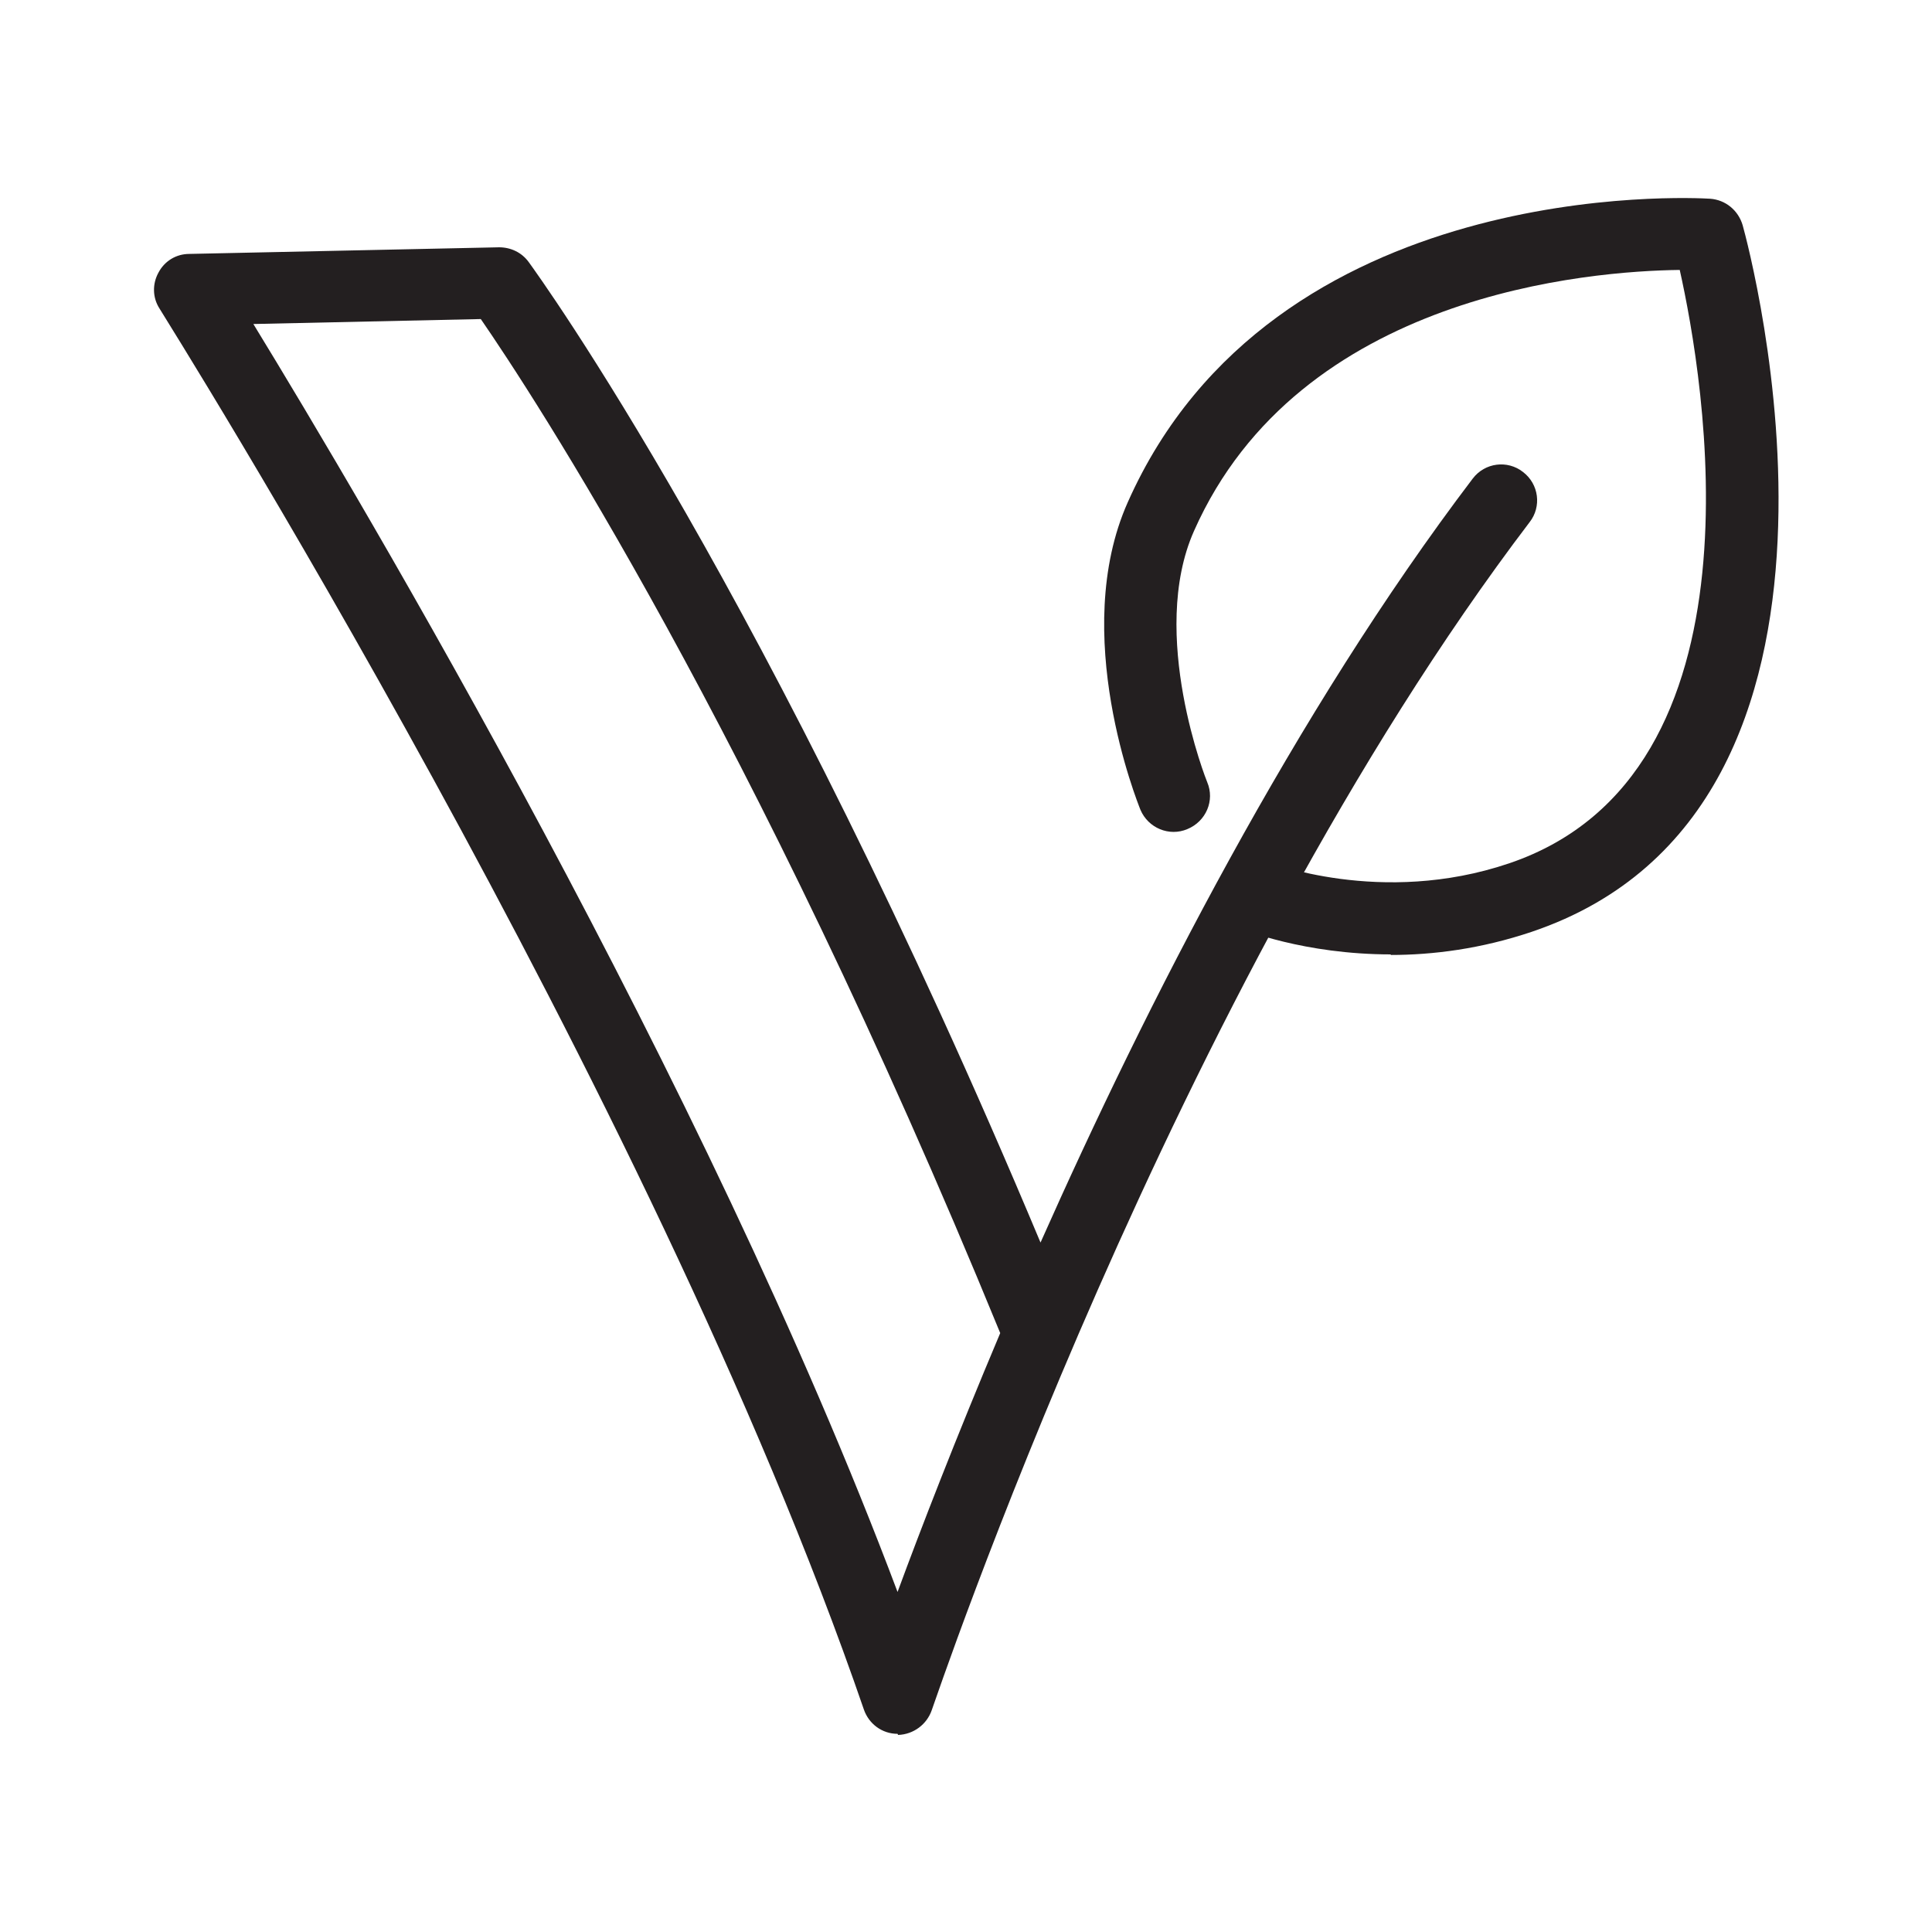
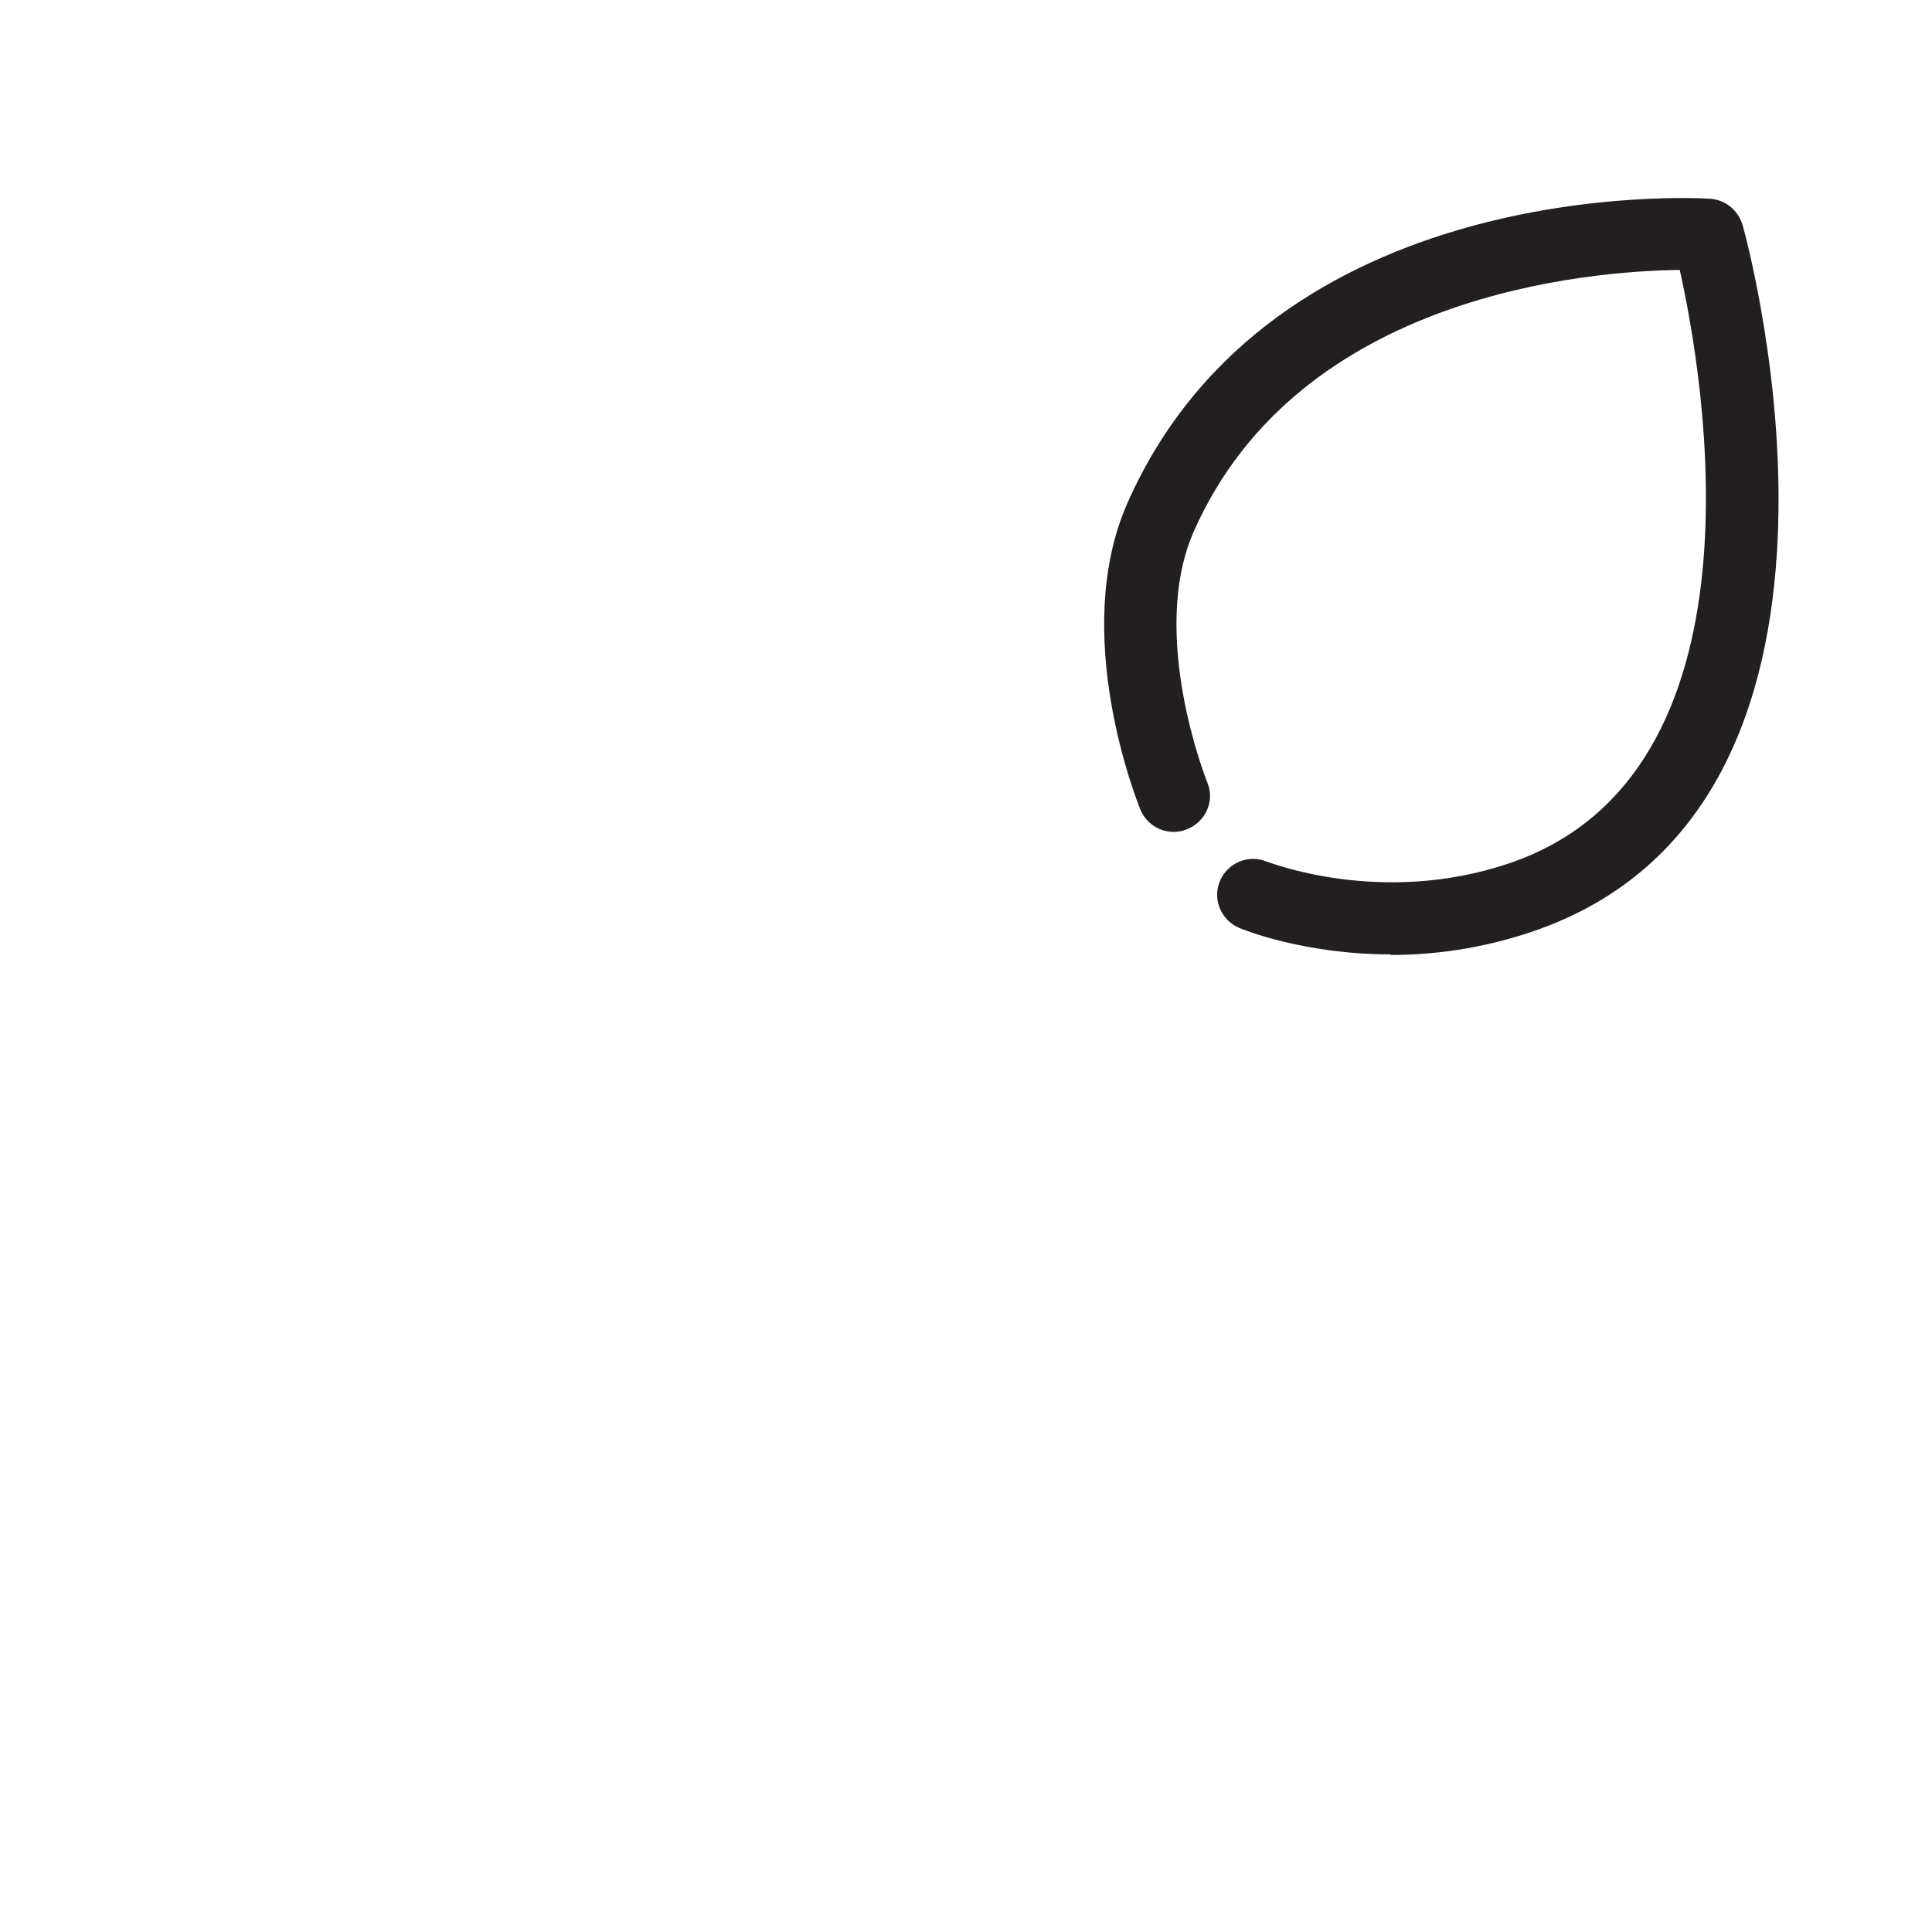
<svg xmlns="http://www.w3.org/2000/svg" viewBox="0 0 35 35" id="Layer_1">
  <defs>
    <style>.cls-1{fill:#231f20;}</style>
  </defs>
-   <path d="M16.26,31.41c-.28,0-.52-.18-.61-.44C11.78,19.71,2.97,5.73,2.89,5.59c-.13-.2-.13-.45-.02-.65.11-.21.32-.34.56-.34l5.61-.12c.21,0,.41.09.54.27.18.25,4.33,5.97,9.27,17.76,1.92-4.32,4.61-9.6,7.83-13.84.22-.29.63-.34.91-.12.29.22.34.63.12.91-6.47,8.51-10.78,21.4-10.83,21.52-.09.26-.33.44-.61.45h0ZM4.59,5.87c1.95,3.19,8.18,13.68,11.67,22.97.42-1.14,1.05-2.77,1.86-4.69C13.63,13.19,9.62,7.1,8.71,5.78l-4.13.09Z" class="cls-1" />
  <path d="M25.2,17.29c-1.58,0-2.68-.45-2.75-.48-.33-.14-.49-.52-.35-.85.14-.33.52-.49.85-.35.02,0,2.06.82,4.39.03,4.78-1.62,3.52-8.83,3.09-10.75-1.61.02-6.89.42-8.8,4.73-.83,1.87.23,4.53.24,4.55.14.33-.02.71-.36.85-.33.14-.71-.02-.85-.35-.05-.13-1.29-3.19-.23-5.57,2.63-5.92,10.22-5.52,10.55-5.5.28.02.51.21.59.48.12.43,2.84,10.55-3.82,12.8-.92.31-1.79.42-2.56.42Z" class="cls-1" />
</svg>